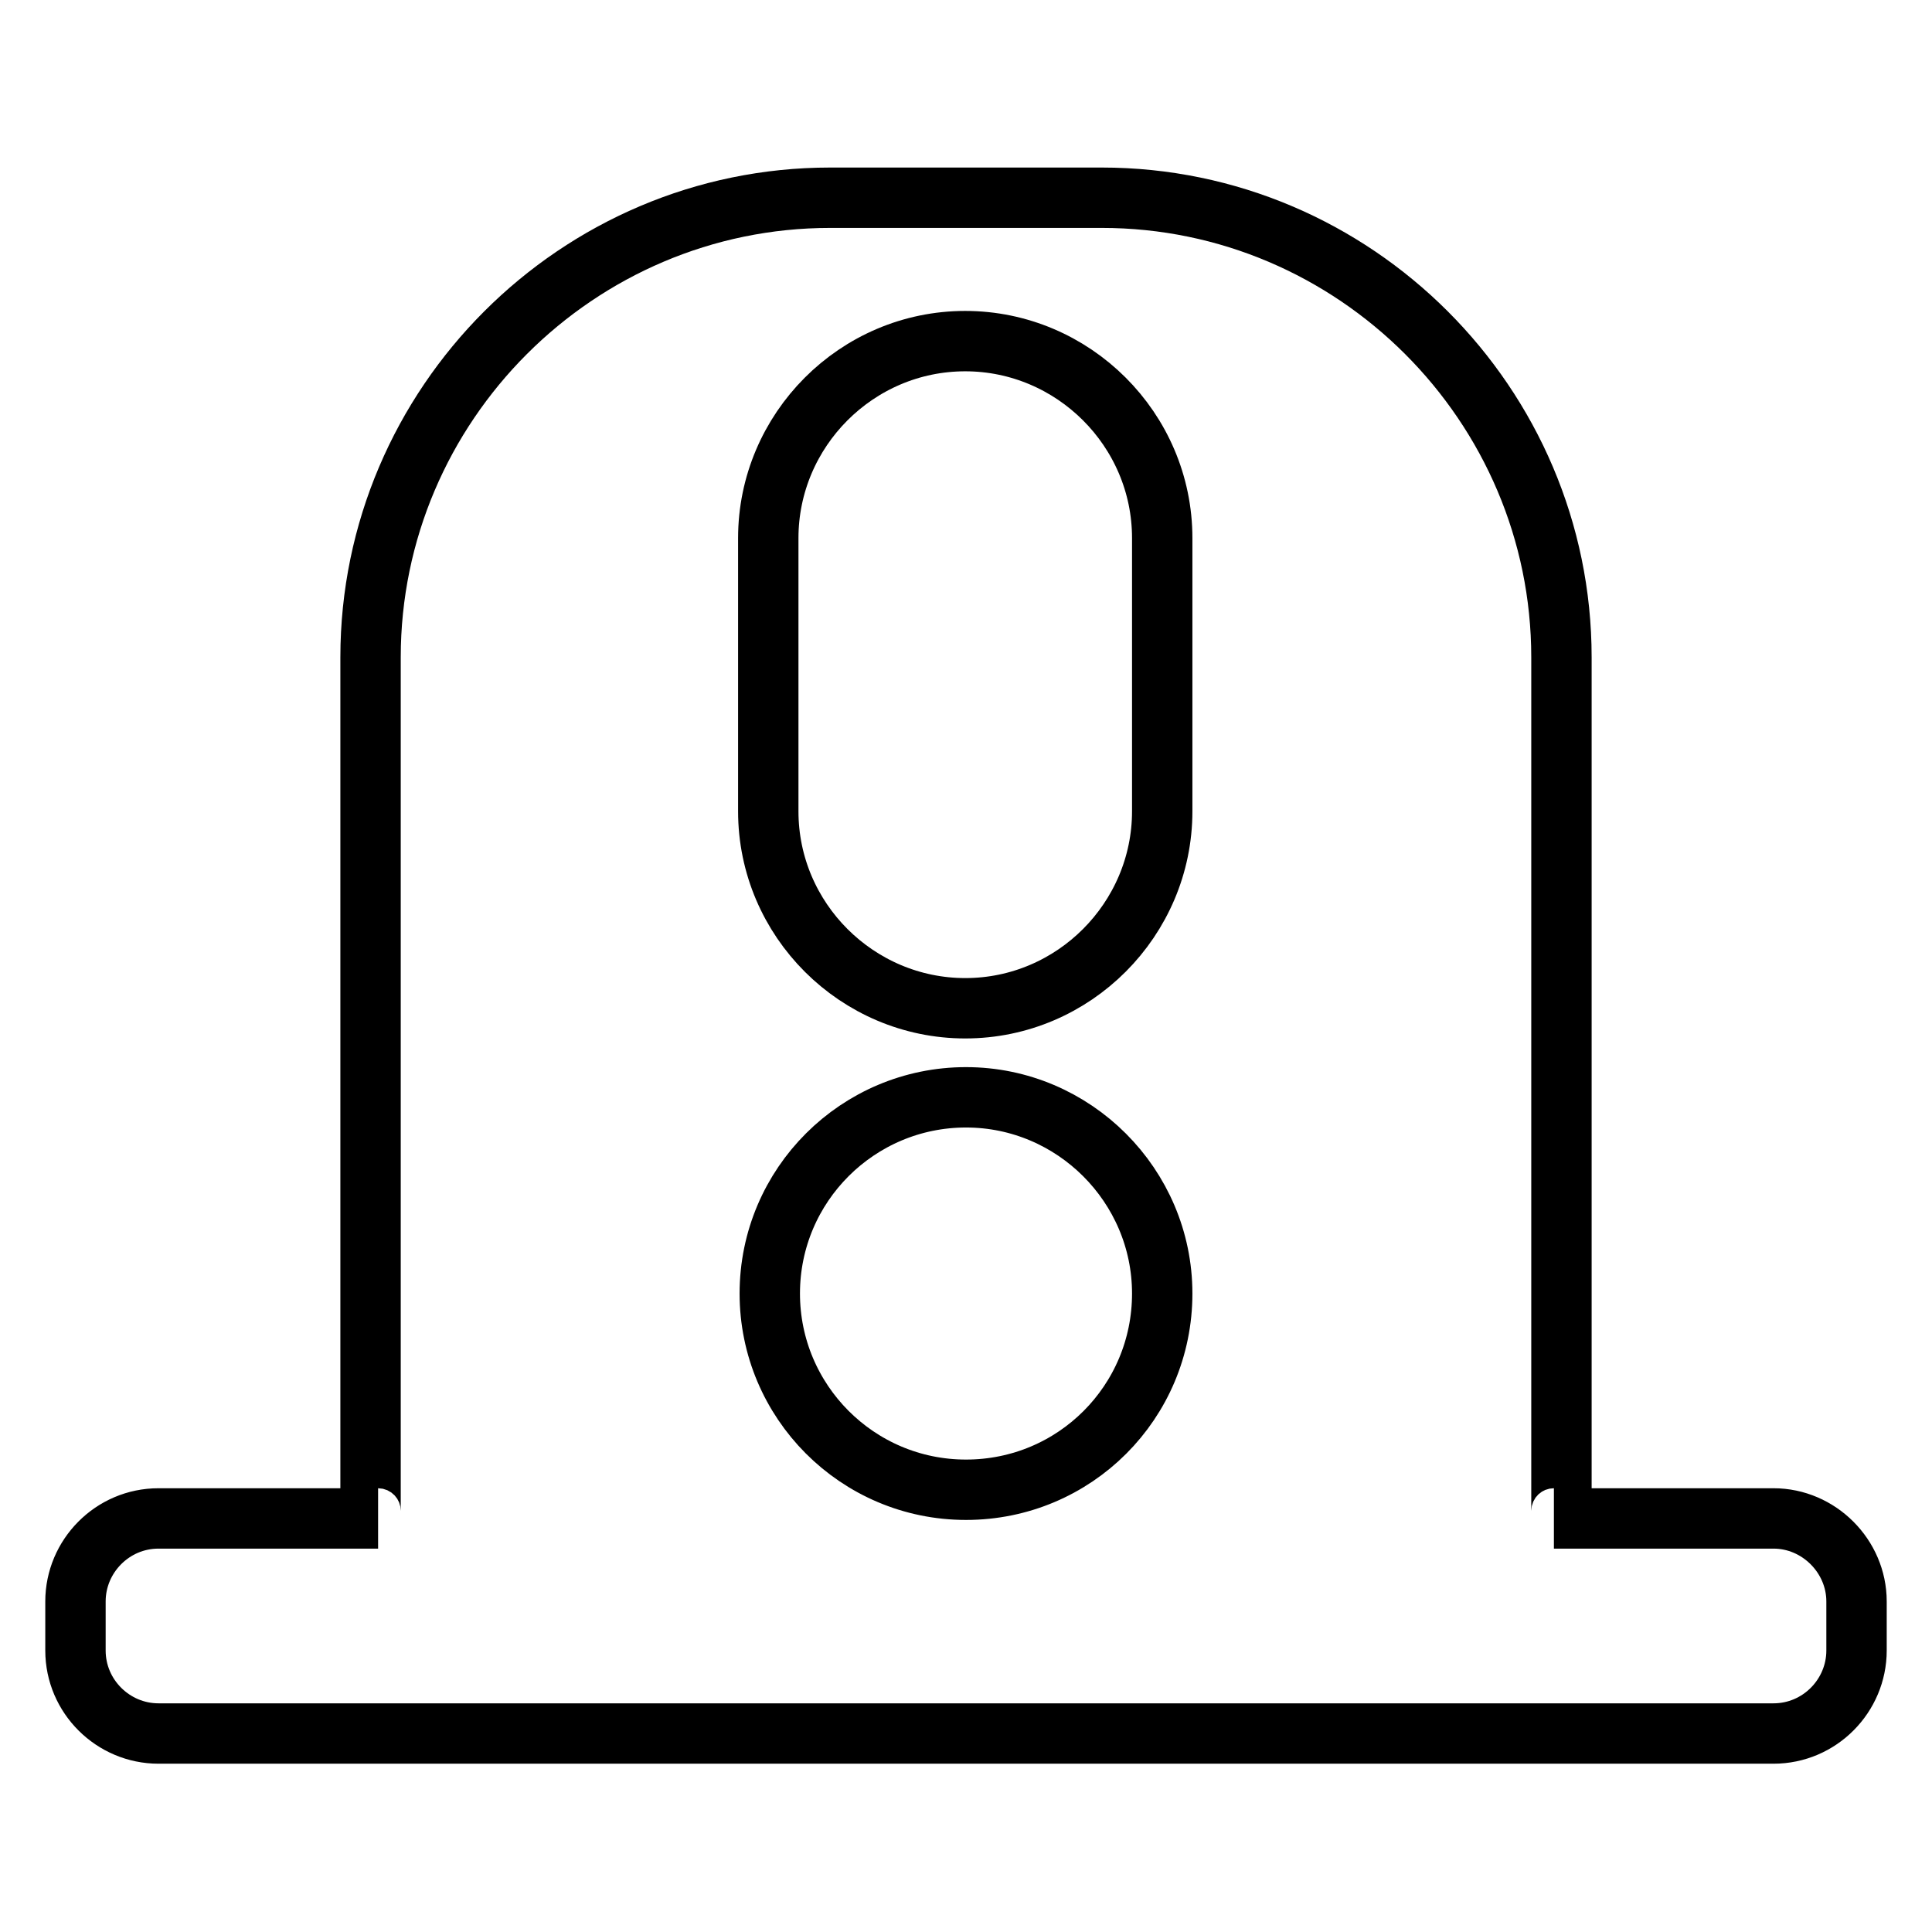
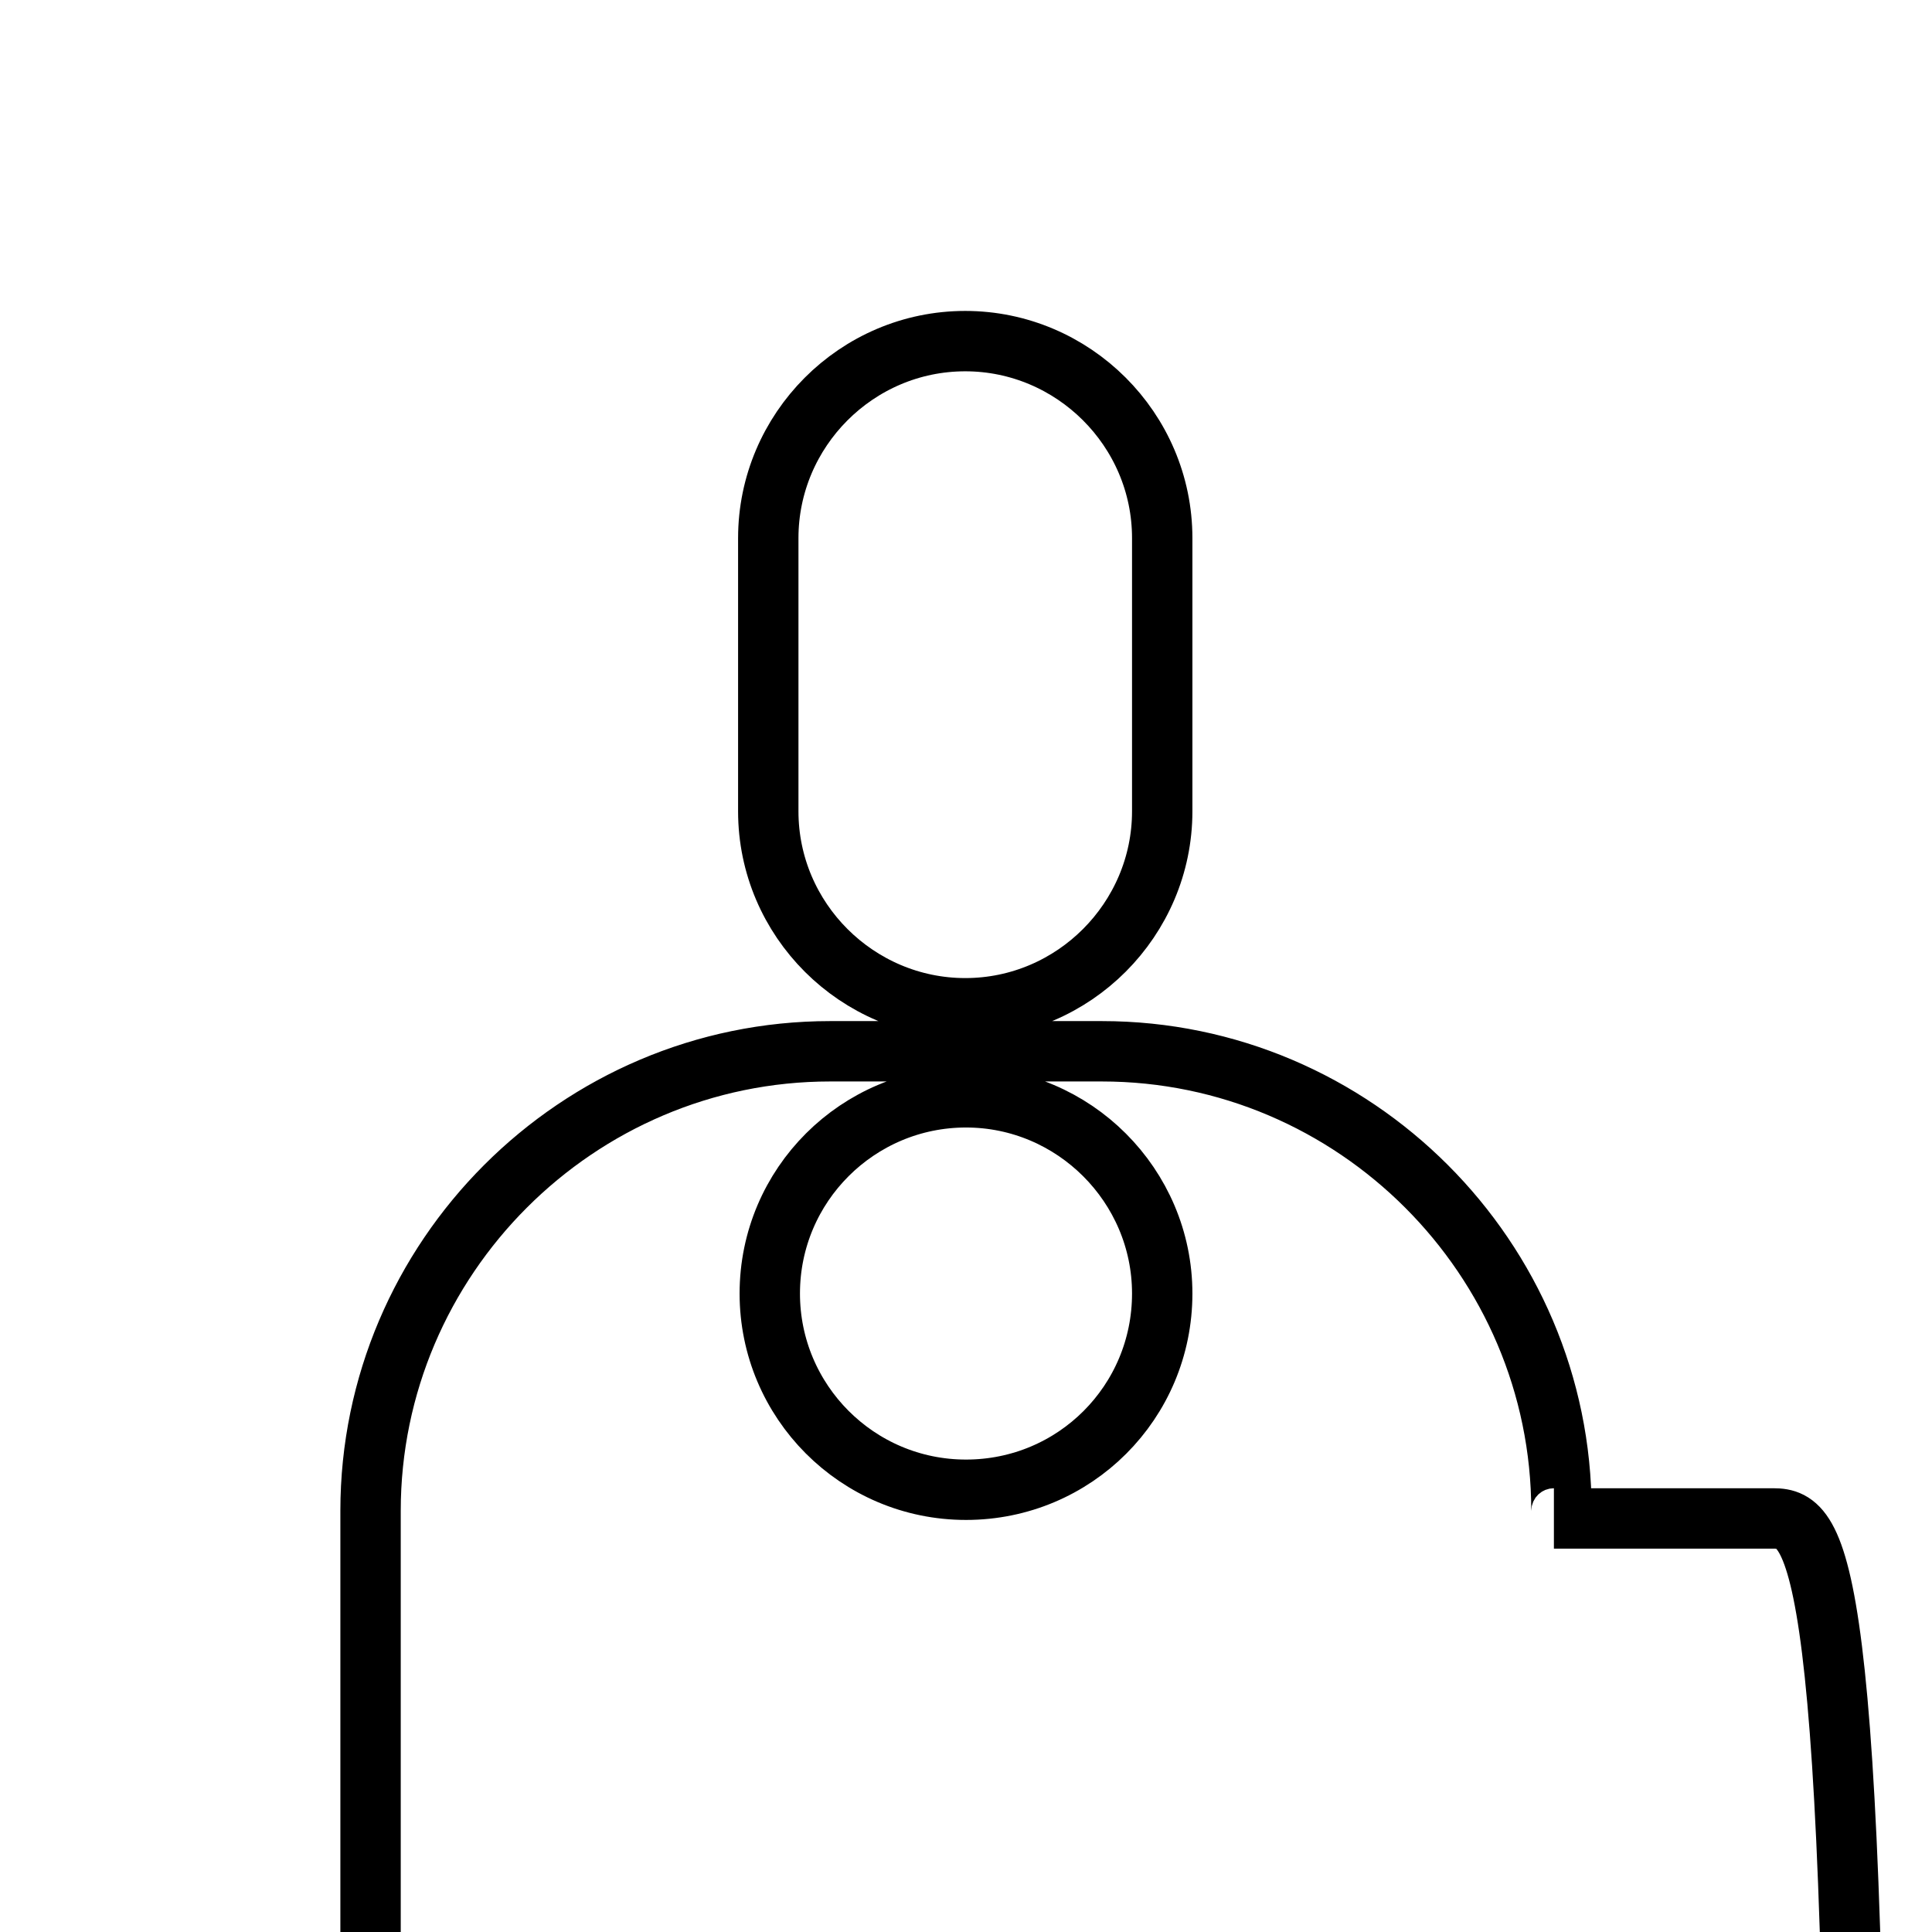
<svg xmlns="http://www.w3.org/2000/svg" version="1.1" x="0px" y="0px" viewBox="0 0 256 256" enable-background="new 0 0 256 256" xml:space="preserve">
  <g>
-     <path stroke-width="8" fill-opacity="0" stroke="#000000" d="M235,201.2h-29.1c0.5,0,1-0.4,1-1V87.1c0-33.5-27.4-60.9-60.9-60.9H110c-33.5,0-60.9,27.4-60.9,60.9v113.1 c0,0.5,0.4,1,1,1H21c-6.1,0-11,5-11,11v6.5c0,6.1,5,11,11,11H235c6.1,0,11-5,11-11v-6.5C246,206.2,241,201.2,235,201.2z M128,197.4 c-14.4,0-26-11.7-26-26c0-14.4,11.7-26,26-26s26,11.7,26,26C154,185.8,142.4,197.4,128,197.4z M101.8,71.3 c0-14.3,11.7-26.1,26.1-26.1c14.3,0,26.1,11.7,26.1,26.1v36.2c0,14.3-11.7,26.1-26.1,26.1c-14.3,0-26.1-11.7-26.1-26.1V71.3z" />
+     <path stroke-width="8" fill-opacity="0" stroke="#000000" d="M235,201.2h-29.1c0.5,0,1-0.4,1-1c0-33.5-27.4-60.9-60.9-60.9H110c-33.5,0-60.9,27.4-60.9,60.9v113.1 c0,0.5,0.4,1,1,1H21c-6.1,0-11,5-11,11v6.5c0,6.1,5,11,11,11H235c6.1,0,11-5,11-11v-6.5C246,206.2,241,201.2,235,201.2z M128,197.4 c-14.4,0-26-11.7-26-26c0-14.4,11.7-26,26-26s26,11.7,26,26C154,185.8,142.4,197.4,128,197.4z M101.8,71.3 c0-14.3,11.7-26.1,26.1-26.1c14.3,0,26.1,11.7,26.1,26.1v36.2c0,14.3-11.7,26.1-26.1,26.1c-14.3,0-26.1-11.7-26.1-26.1V71.3z" />
  </g>
</svg>